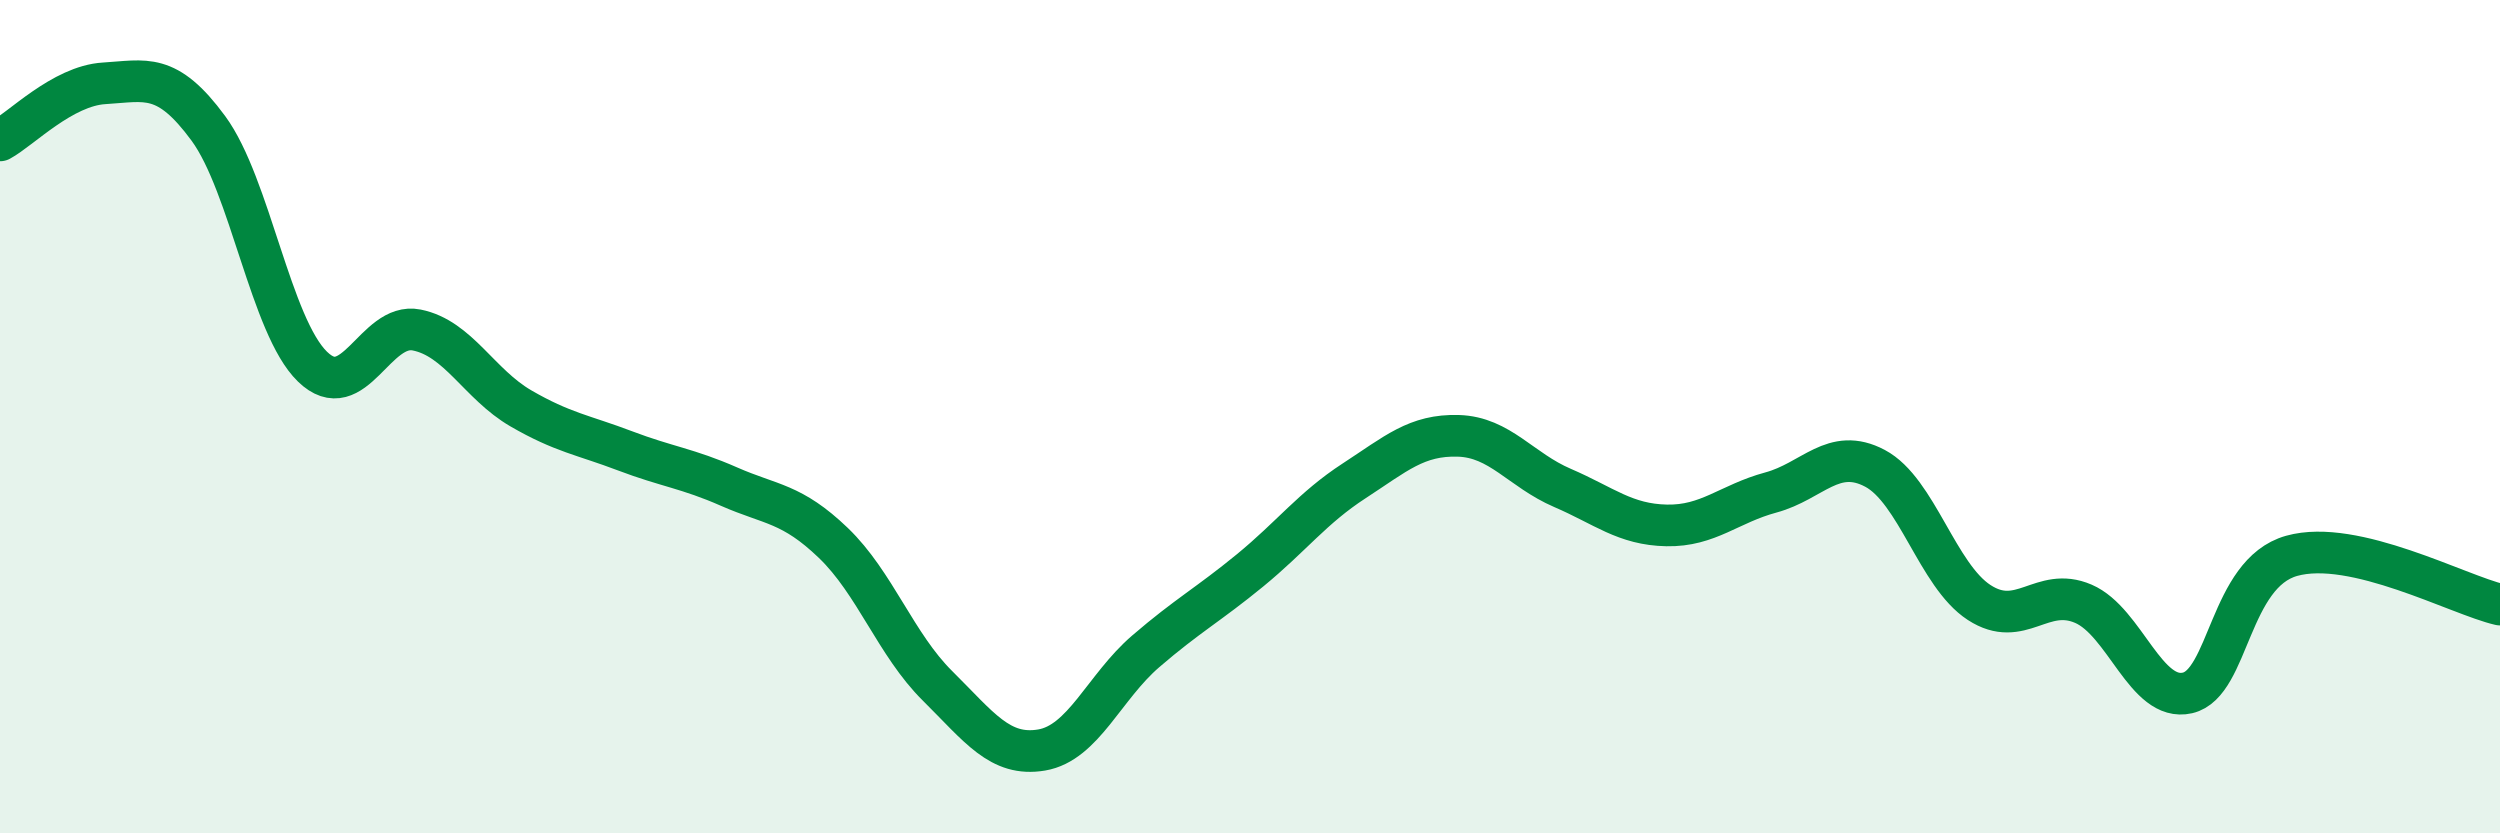
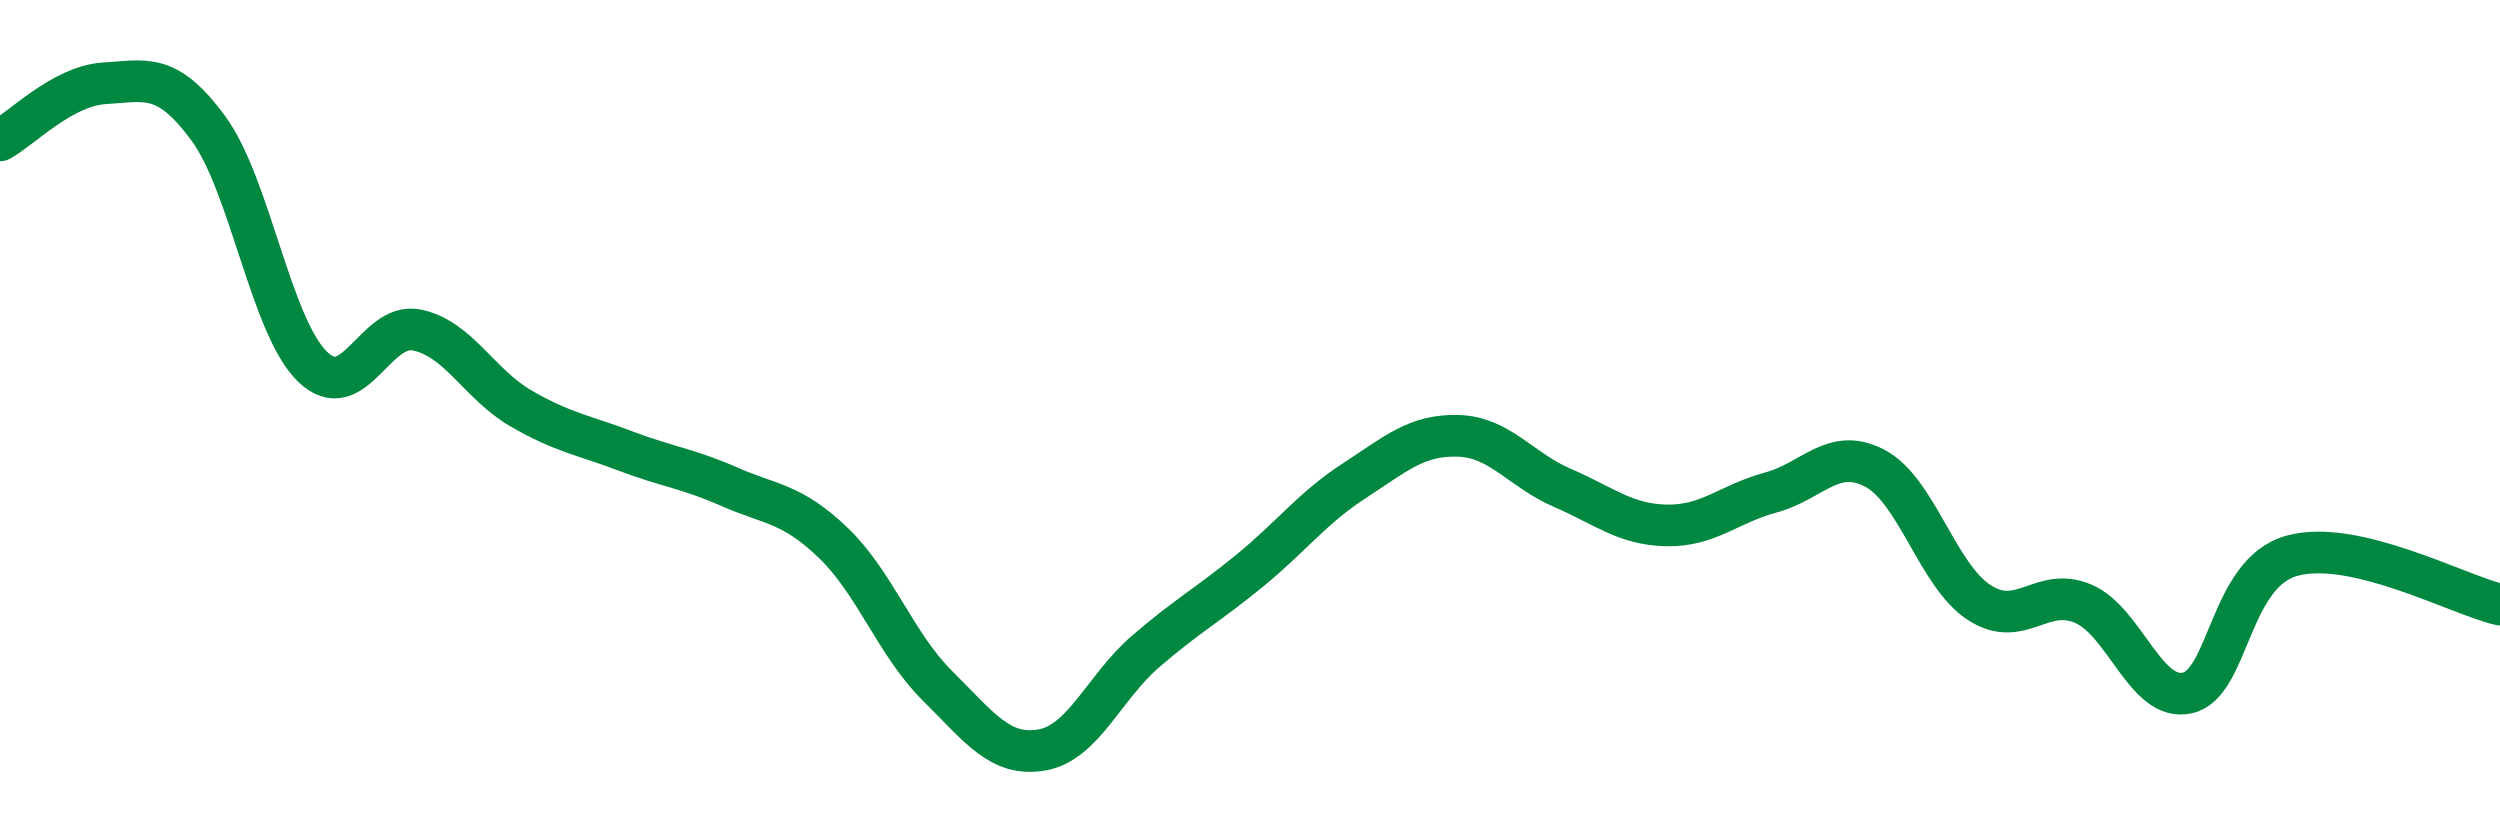
<svg xmlns="http://www.w3.org/2000/svg" width="60" height="20" viewBox="0 0 60 20">
-   <path d="M 0,3.37 C 0.5,3.1 1.5,2.06 2.5,2 C 3.5,1.94 4,1.72 5,3.08 C 6,4.44 6.5,7.83 7.5,8.8 C 8.5,9.77 9,7.72 10,7.92 C 11,8.12 11.5,9.22 12.5,9.8 C 13.5,10.38 14,10.44 15,10.82 C 16,11.2 16.5,11.24 17.5,11.68 C 18.5,12.12 19,12.07 20,13.03 C 21,13.99 21.5,15.47 22.5,16.46 C 23.5,17.45 24,18.17 25,18 C 26,17.83 26.5,16.49 27.5,15.63 C 28.5,14.77 29,14.51 30,13.69 C 31,12.87 31.5,12.19 32.5,11.54 C 33.5,10.89 34,10.43 35,10.46 C 36,10.49 36.5,11.28 37.5,11.71 C 38.5,12.14 39,12.59 40,12.61 C 41,12.63 41.5,12.09 42.5,11.82 C 43.5,11.55 44,10.71 45,11.24 C 46,11.77 46.5,13.81 47.5,14.46 C 48.5,15.11 49,14.06 50,14.49 C 51,14.92 51.5,16.86 52.5,16.63 C 53.5,16.4 53.5,13.76 55,13.34 C 56.5,12.92 59,14.28 60,14.51L60 20L0 20Z" fill="#008740" opacity="0.1" stroke-linecap="round" stroke-linejoin="round" />
  <path d="M 0,3.37 C 0.5,3.1 1.5,2.06 2.5,2 C 3.5,1.94 4,1.72 5,3.08 C 6,4.44 6.5,7.83 7.5,8.8 C 8.5,9.77 9,7.72 10,7.92 C 11,8.12 11.5,9.22 12.5,9.8 C 13.5,10.38 14,10.44 15,10.82 C 16,11.2 16.5,11.24 17.5,11.68 C 18.5,12.12 19,12.07 20,13.03 C 21,13.99 21.5,15.47 22.5,16.46 C 23.5,17.45 24,18.17 25,18 C 26,17.83 26.5,16.49 27.5,15.63 C 28.5,14.77 29,14.51 30,13.69 C 31,12.87 31.5,12.19 32.5,11.54 C 33.5,10.89 34,10.43 35,10.46 C 36,10.49 36.5,11.28 37.5,11.71 C 38.5,12.14 39,12.59 40,12.61 C 41,12.63 41.5,12.09 42.5,11.82 C 43.5,11.55 44,10.71 45,11.24 C 46,11.77 46.5,13.81 47.5,14.46 C 48.5,15.11 49,14.06 50,14.49 C 51,14.92 51.5,16.86 52.5,16.63 C 53.5,16.4 53.5,13.76 55,13.34 C 56.5,12.92 59,14.28 60,14.51" stroke="#008740" stroke-width="1" fill="none" stroke-linecap="round" stroke-linejoin="round" />
</svg>